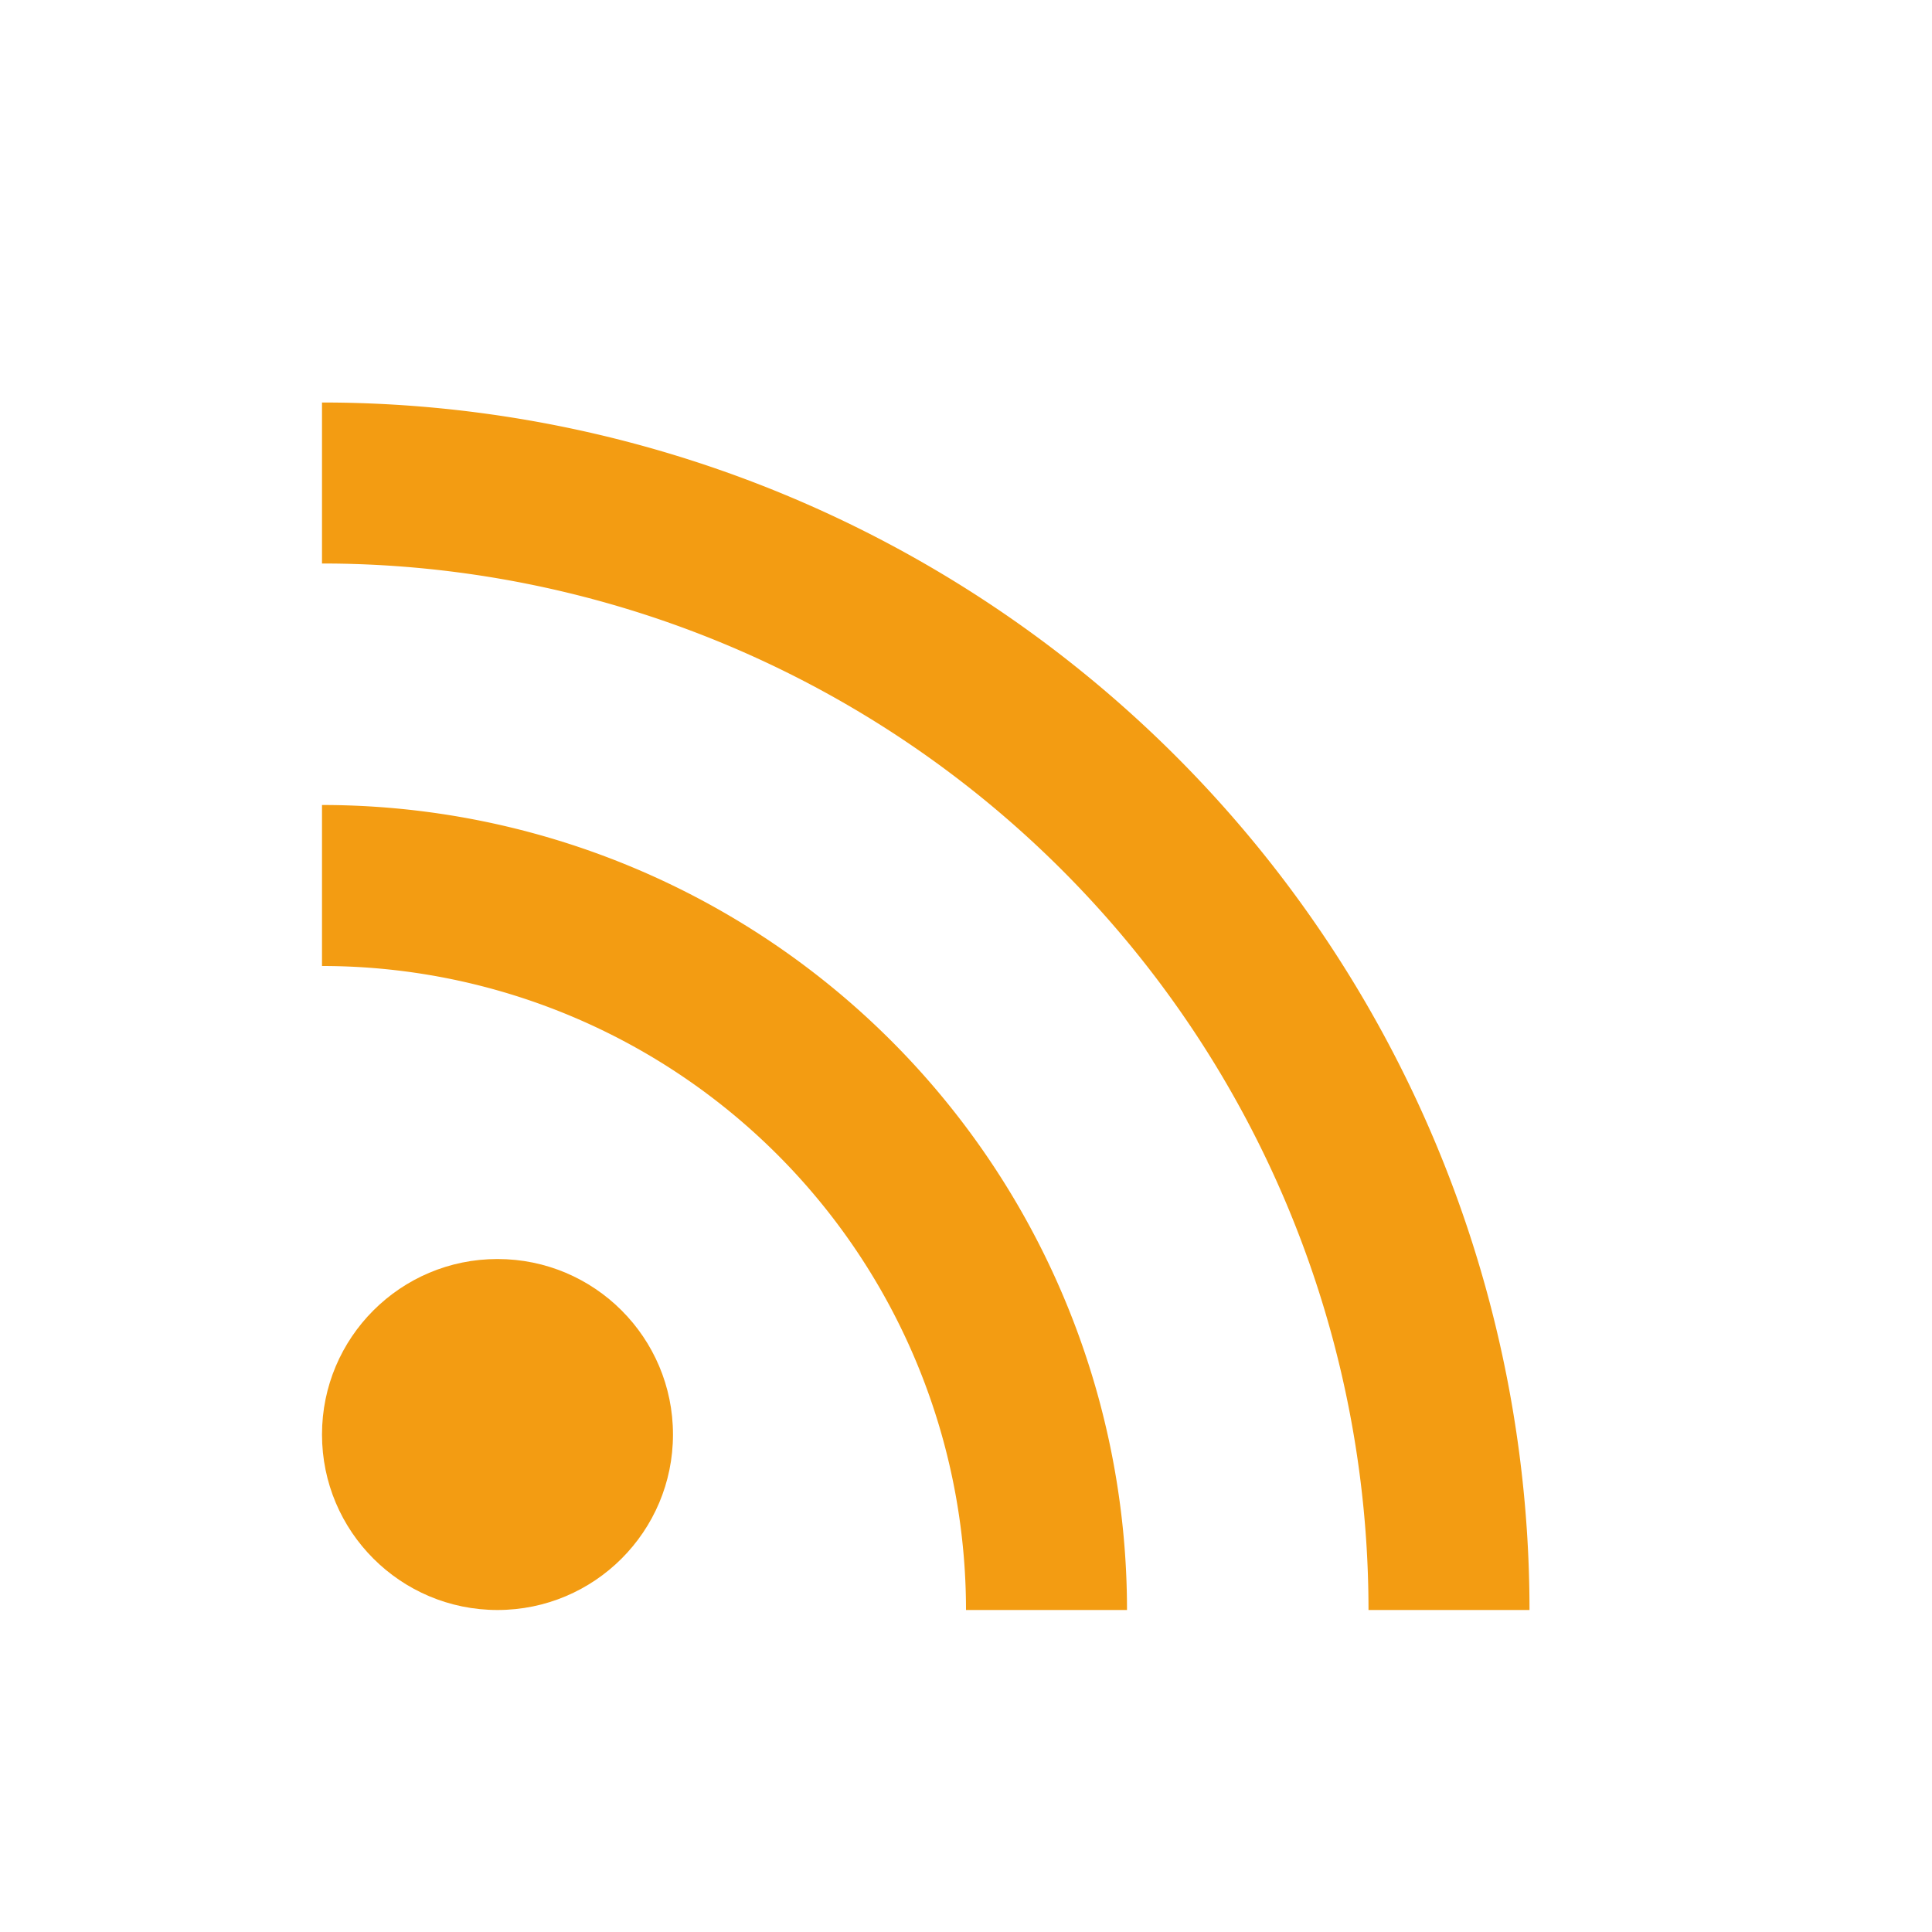
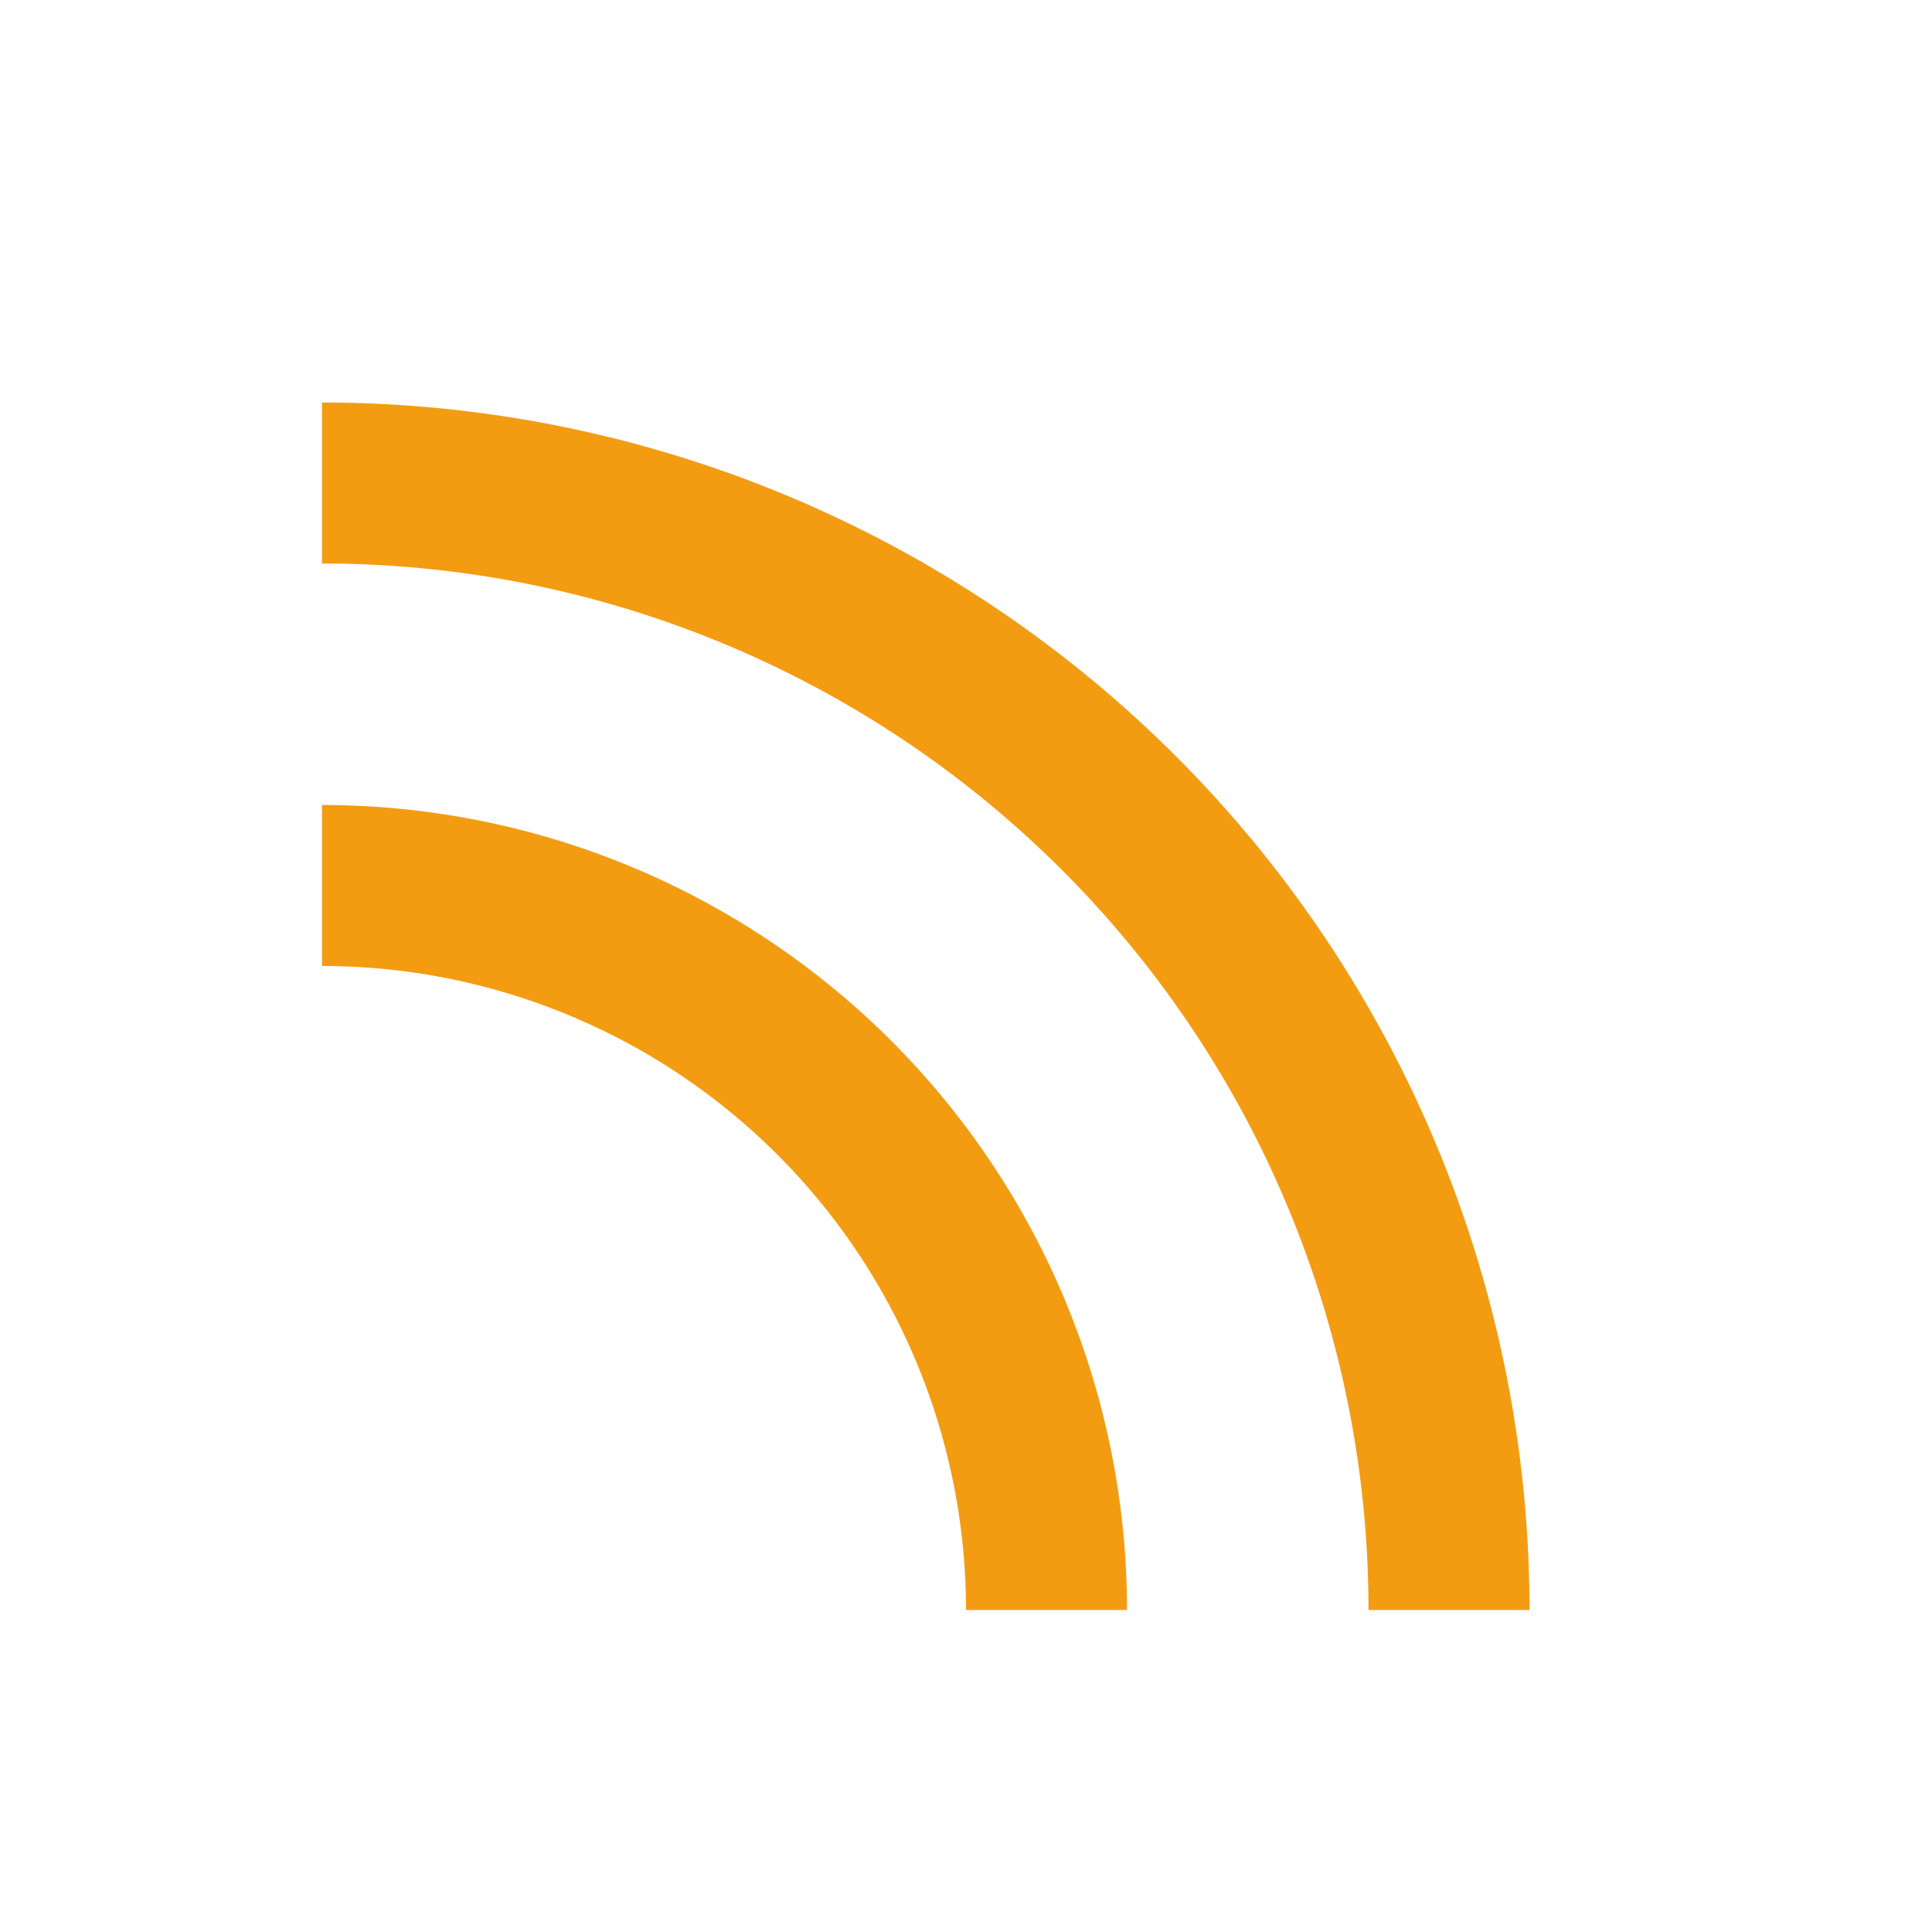
<svg xmlns="http://www.w3.org/2000/svg" width="48" height="48" viewBox="0 0 24 24" fill="none">
-   <circle cx="6.18" cy="17.82" r="2.18" fill="#f39c12" />
  <path d="M4 11a9 9 0 0 1 9 9" stroke="#f39c12" stroke-width="2" fill="none" />
  <path d="M4 6a14 14 0 0 1 14 14" stroke="#f39c12" stroke-width="2" fill="none" />
</svg>